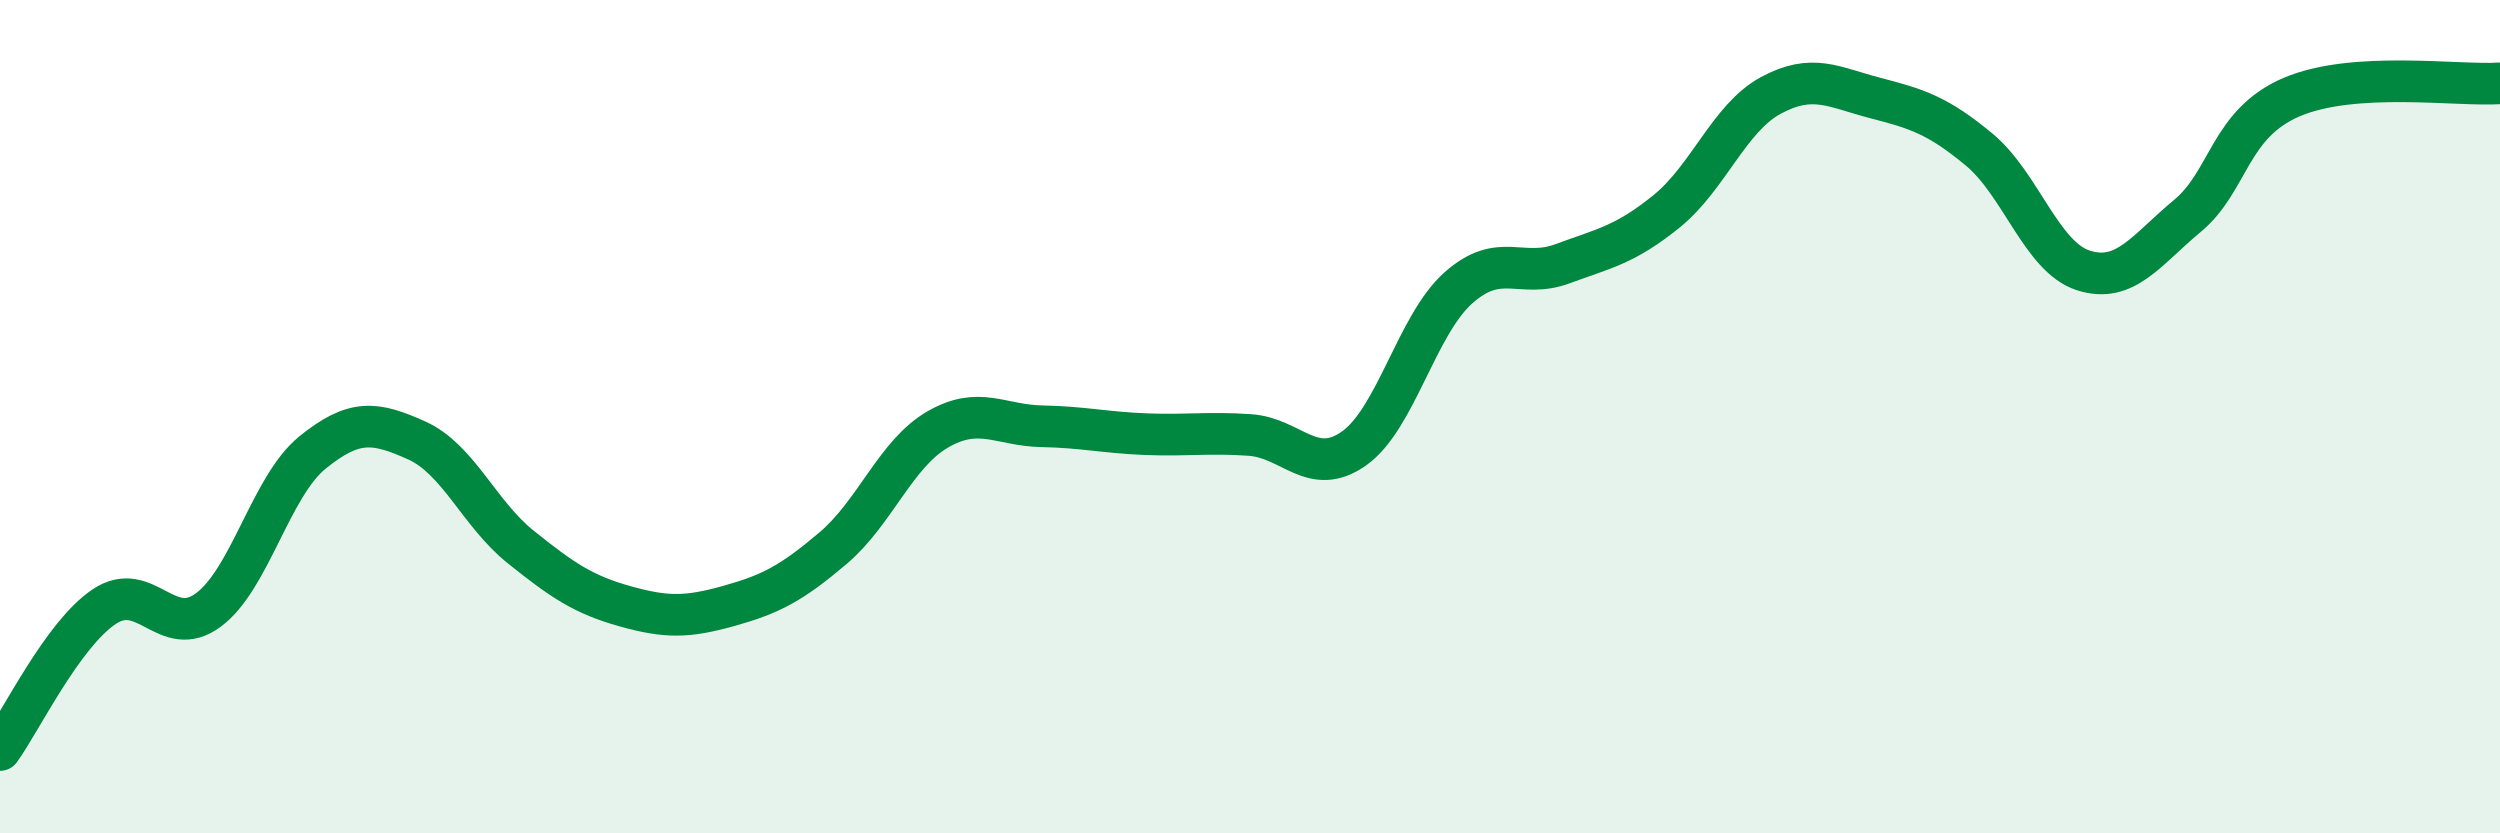
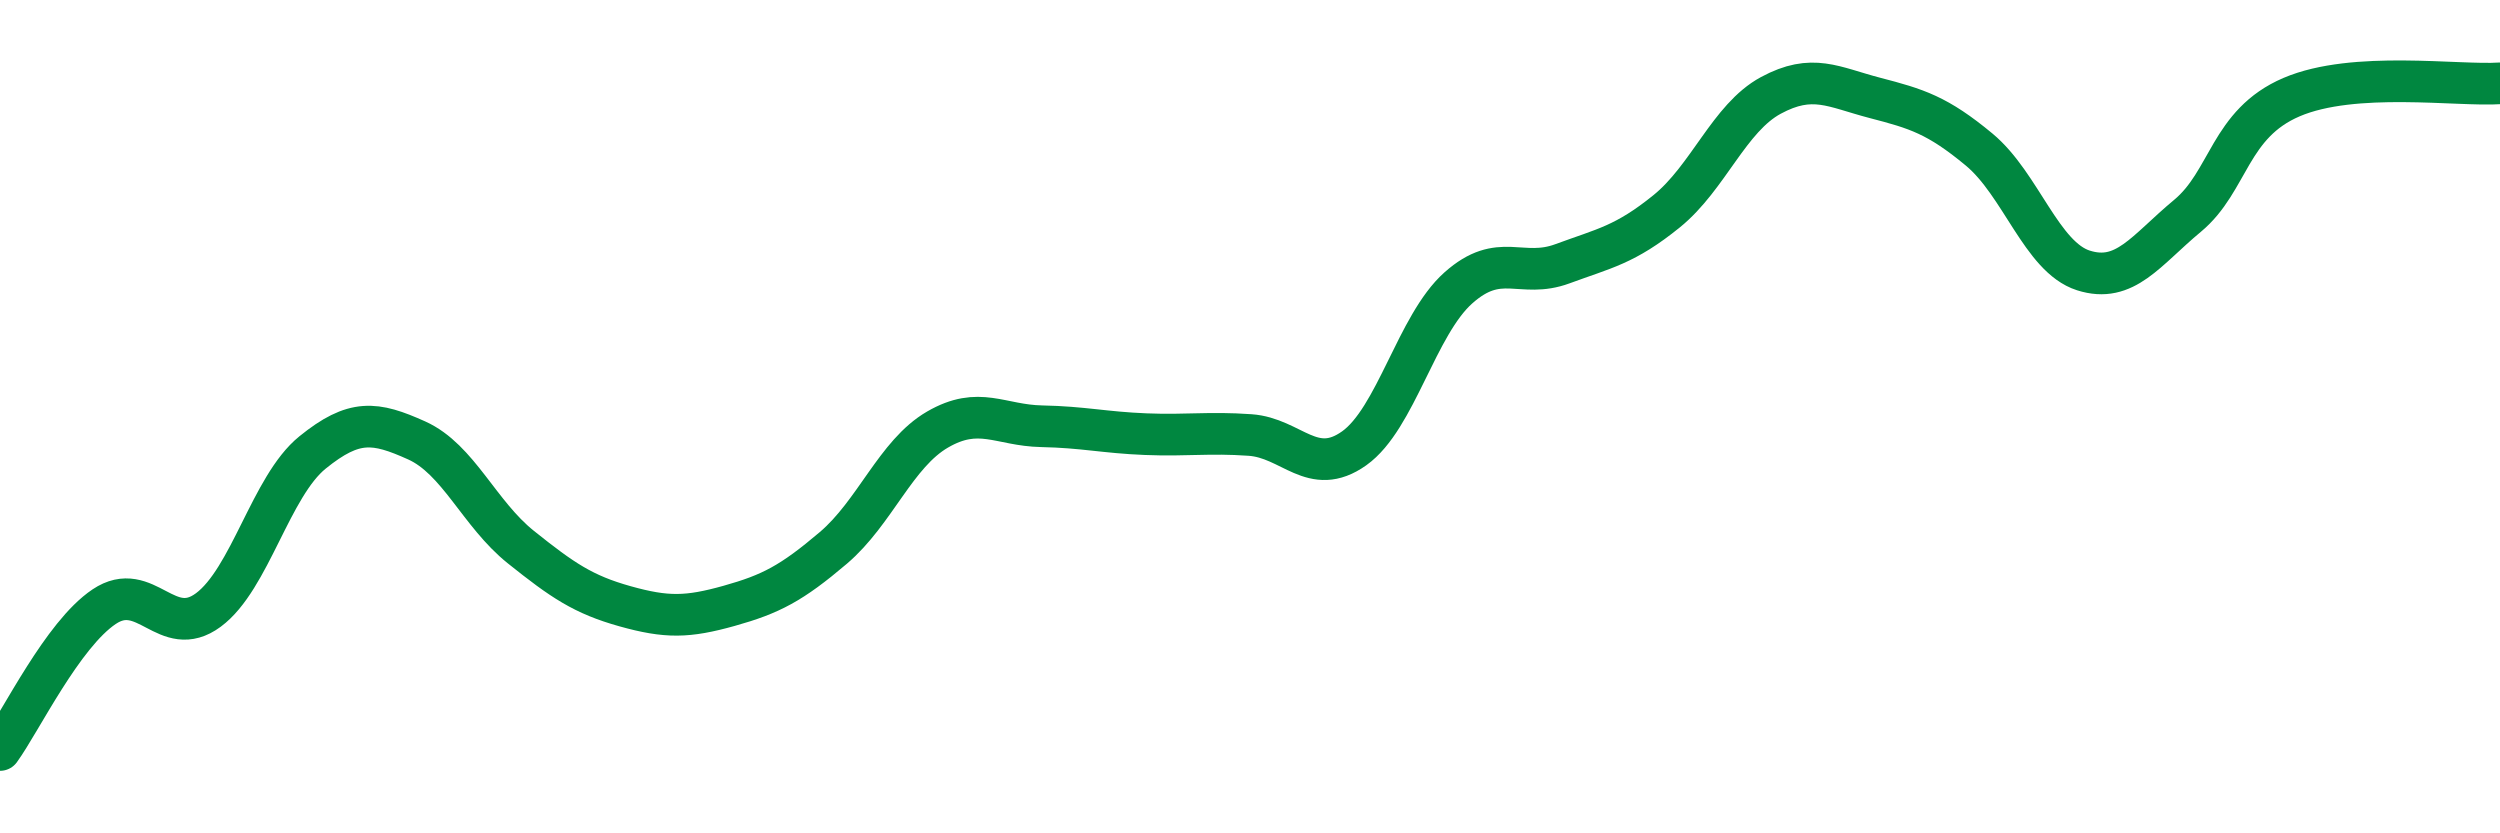
<svg xmlns="http://www.w3.org/2000/svg" width="60" height="20" viewBox="0 0 60 20">
-   <path d="M 0,18 C 0.5,17.31 1.5,15.23 2.5,14.56 C 3.5,13.89 4,15.38 5,14.64 C 6,13.9 6.5,11.67 7.5,10.86 C 8.5,10.05 9,10.12 10,10.57 C 11,11.02 11.5,12.33 12.5,13.13 C 13.5,13.93 14,14.27 15,14.55 C 16,14.83 16.5,14.82 17.5,14.54 C 18.5,14.26 19,14 20,13.15 C 21,12.3 21.5,10.89 22.5,10.31 C 23.5,9.73 24,10.21 25,10.23 C 26,10.25 26.5,10.38 27.5,10.42 C 28.5,10.46 29,10.37 30,10.44 C 31,10.51 31.5,11.47 32.5,10.76 C 33.5,10.05 34,7.8 35,6.91 C 36,6.02 36.5,6.7 37.5,6.33 C 38.5,5.96 39,5.88 40,5.07 C 41,4.26 41.5,2.83 42.5,2.29 C 43.5,1.75 44,2.09 45,2.35 C 46,2.61 46.5,2.76 47.5,3.59 C 48.5,4.42 49,6.17 50,6.49 C 51,6.81 51.5,6.01 52.5,5.18 C 53.5,4.35 53.5,2.97 55,2.33 C 56.5,1.69 59,2.07 60,2L60 20L0 20Z" fill="#008740" opacity="0.1" stroke-linecap="round" stroke-linejoin="round" />
  <path d="M 0,18 C 0.5,17.31 1.5,15.23 2.5,14.56 C 3.5,13.89 4,15.38 5,14.64 C 6,13.9 6.5,11.67 7.5,10.86 C 8.5,10.05 9,10.12 10,10.57 C 11,11.02 11.5,12.33 12.5,13.13 C 13.5,13.93 14,14.27 15,14.55 C 16,14.83 16.5,14.82 17.5,14.54 C 18.5,14.26 19,14 20,13.15 C 21,12.3 21.5,10.89 22.5,10.31 C 23.5,9.73 24,10.21 25,10.23 C 26,10.25 26.5,10.38 27.5,10.42 C 28.5,10.46 29,10.37 30,10.44 C 31,10.51 31.5,11.47 32.5,10.76 C 33.5,10.05 34,7.8 35,6.91 C 36,6.02 36.5,6.7 37.5,6.33 C 38.5,5.96 39,5.88 40,5.07 C 41,4.26 41.5,2.83 42.5,2.29 C 43.5,1.75 44,2.09 45,2.35 C 46,2.61 46.5,2.76 47.5,3.59 C 48.5,4.42 49,6.17 50,6.49 C 51,6.81 51.5,6.01 52.5,5.18 C 53.5,4.35 53.5,2.97 55,2.33 C 56.5,1.69 59,2.07 60,2" stroke="#008740" stroke-width="1" fill="none" stroke-linecap="round" stroke-linejoin="round" />
</svg>